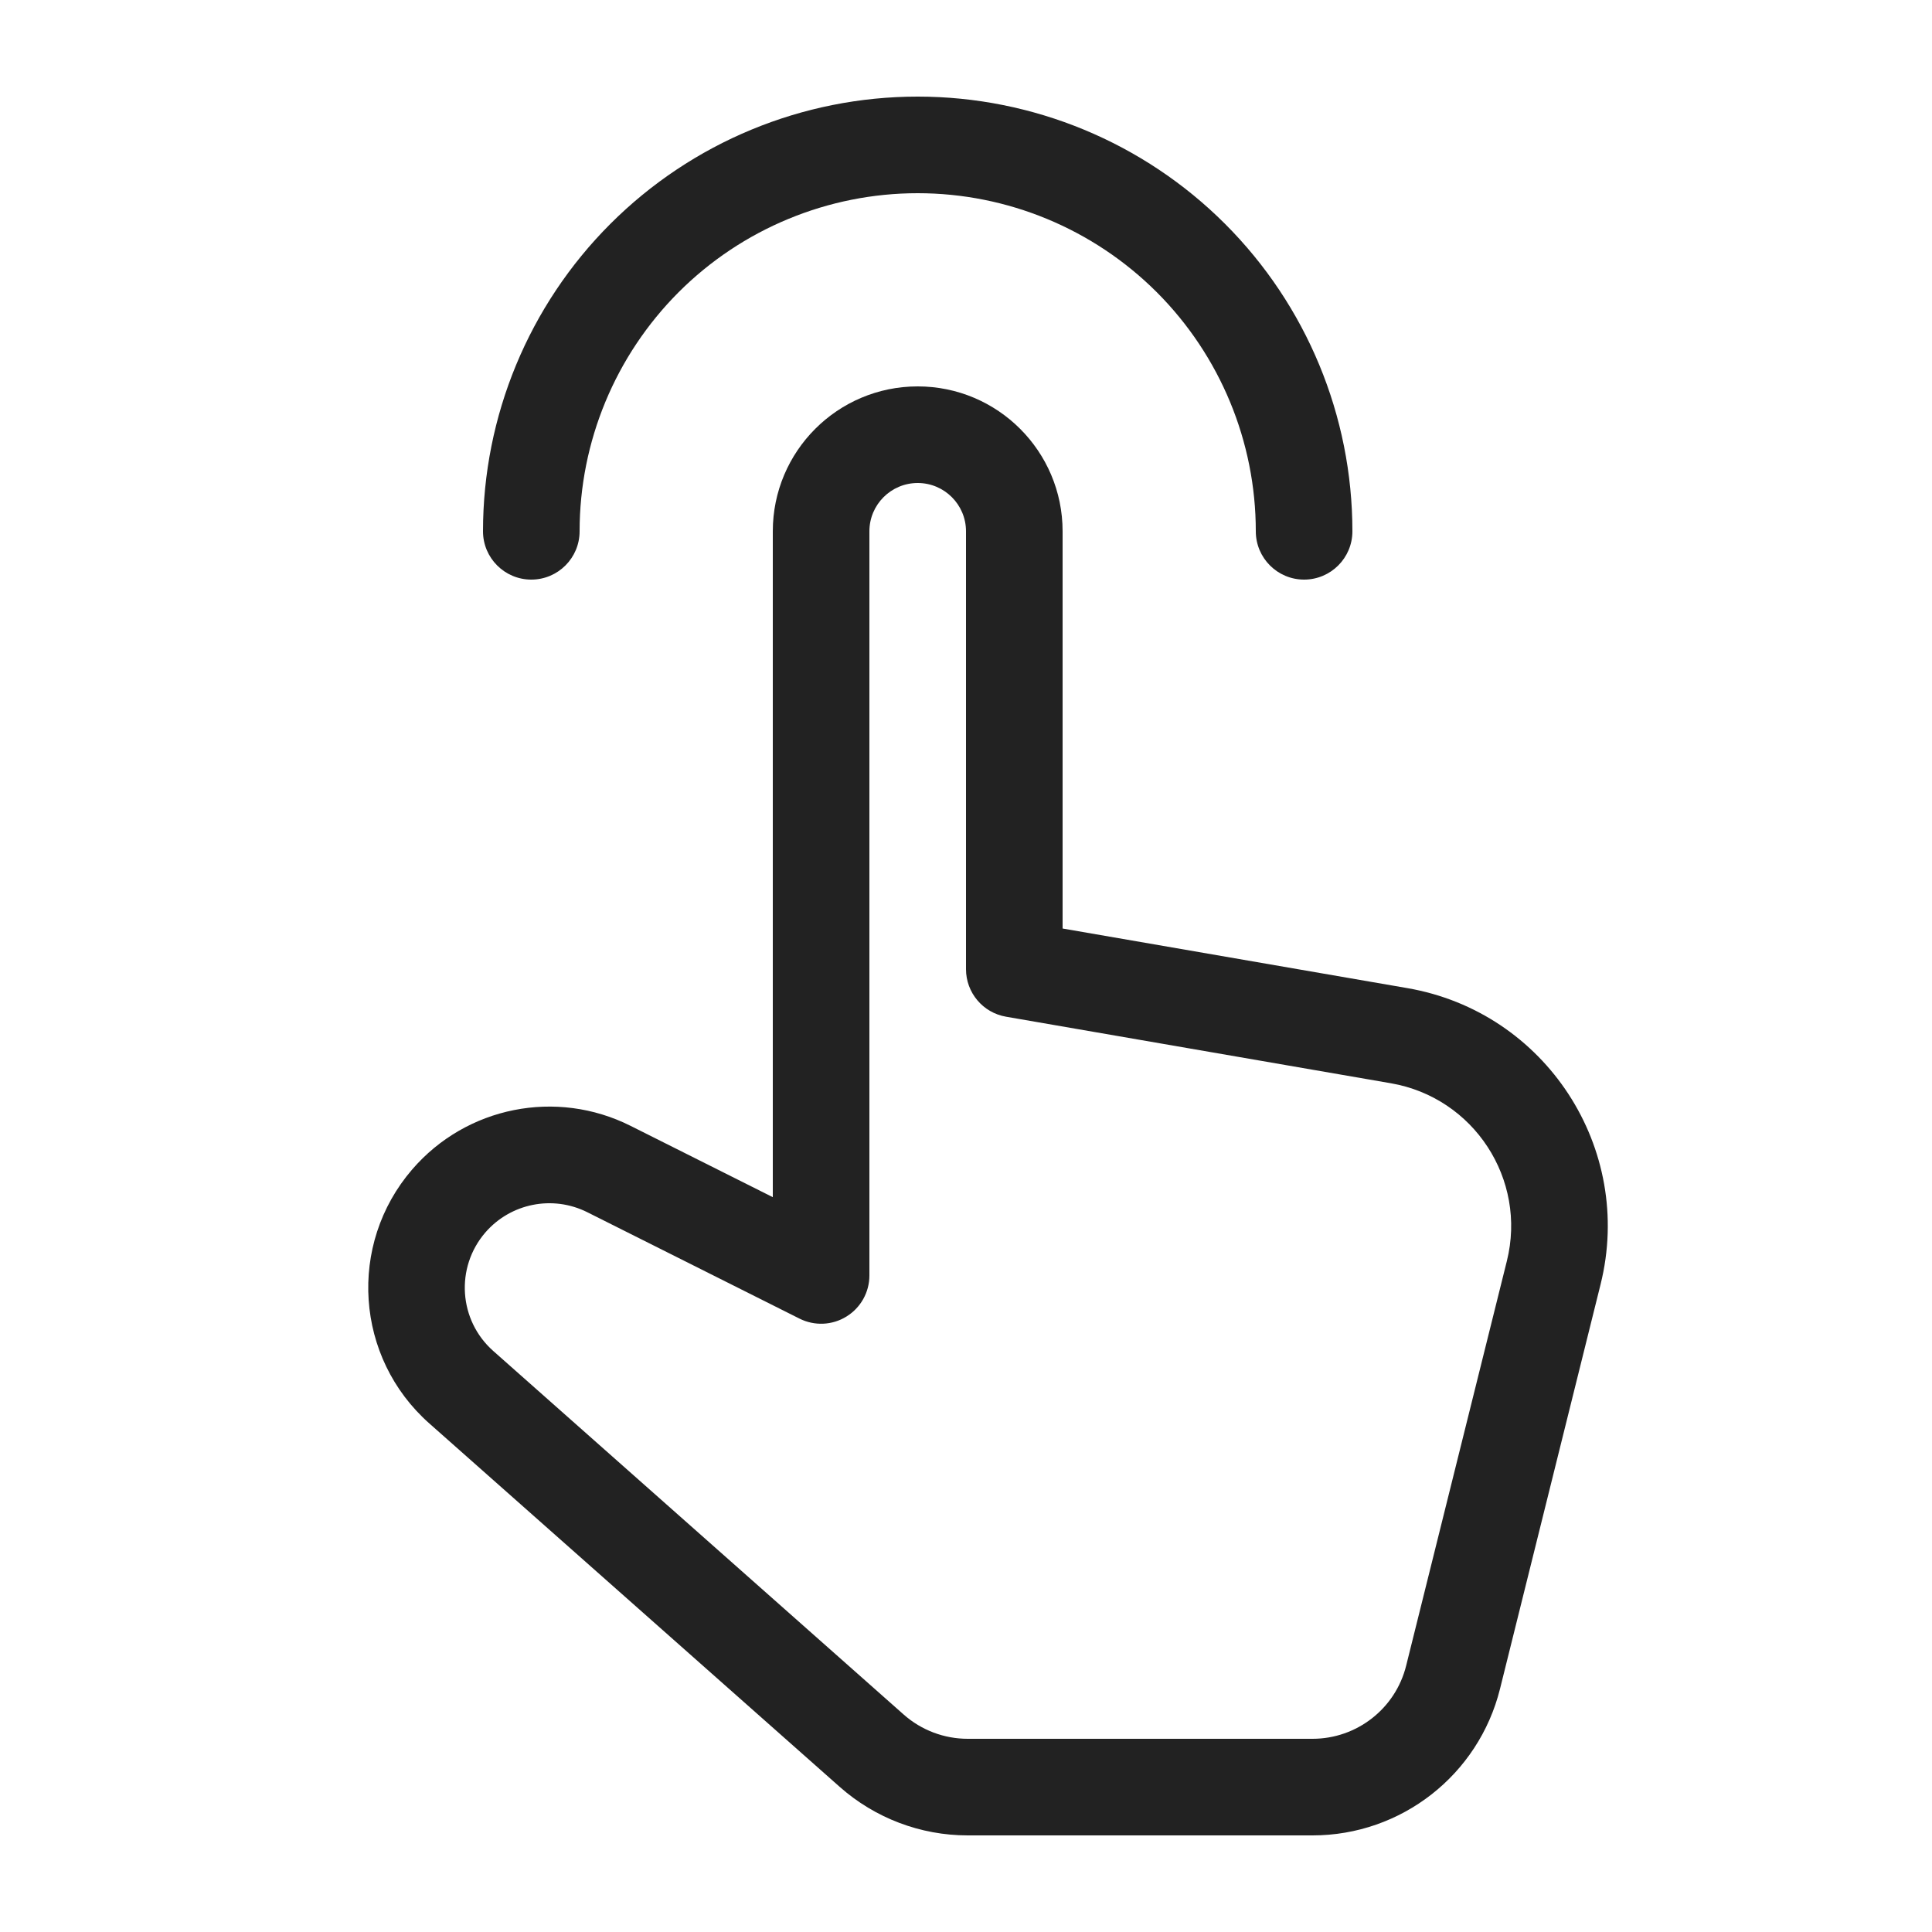
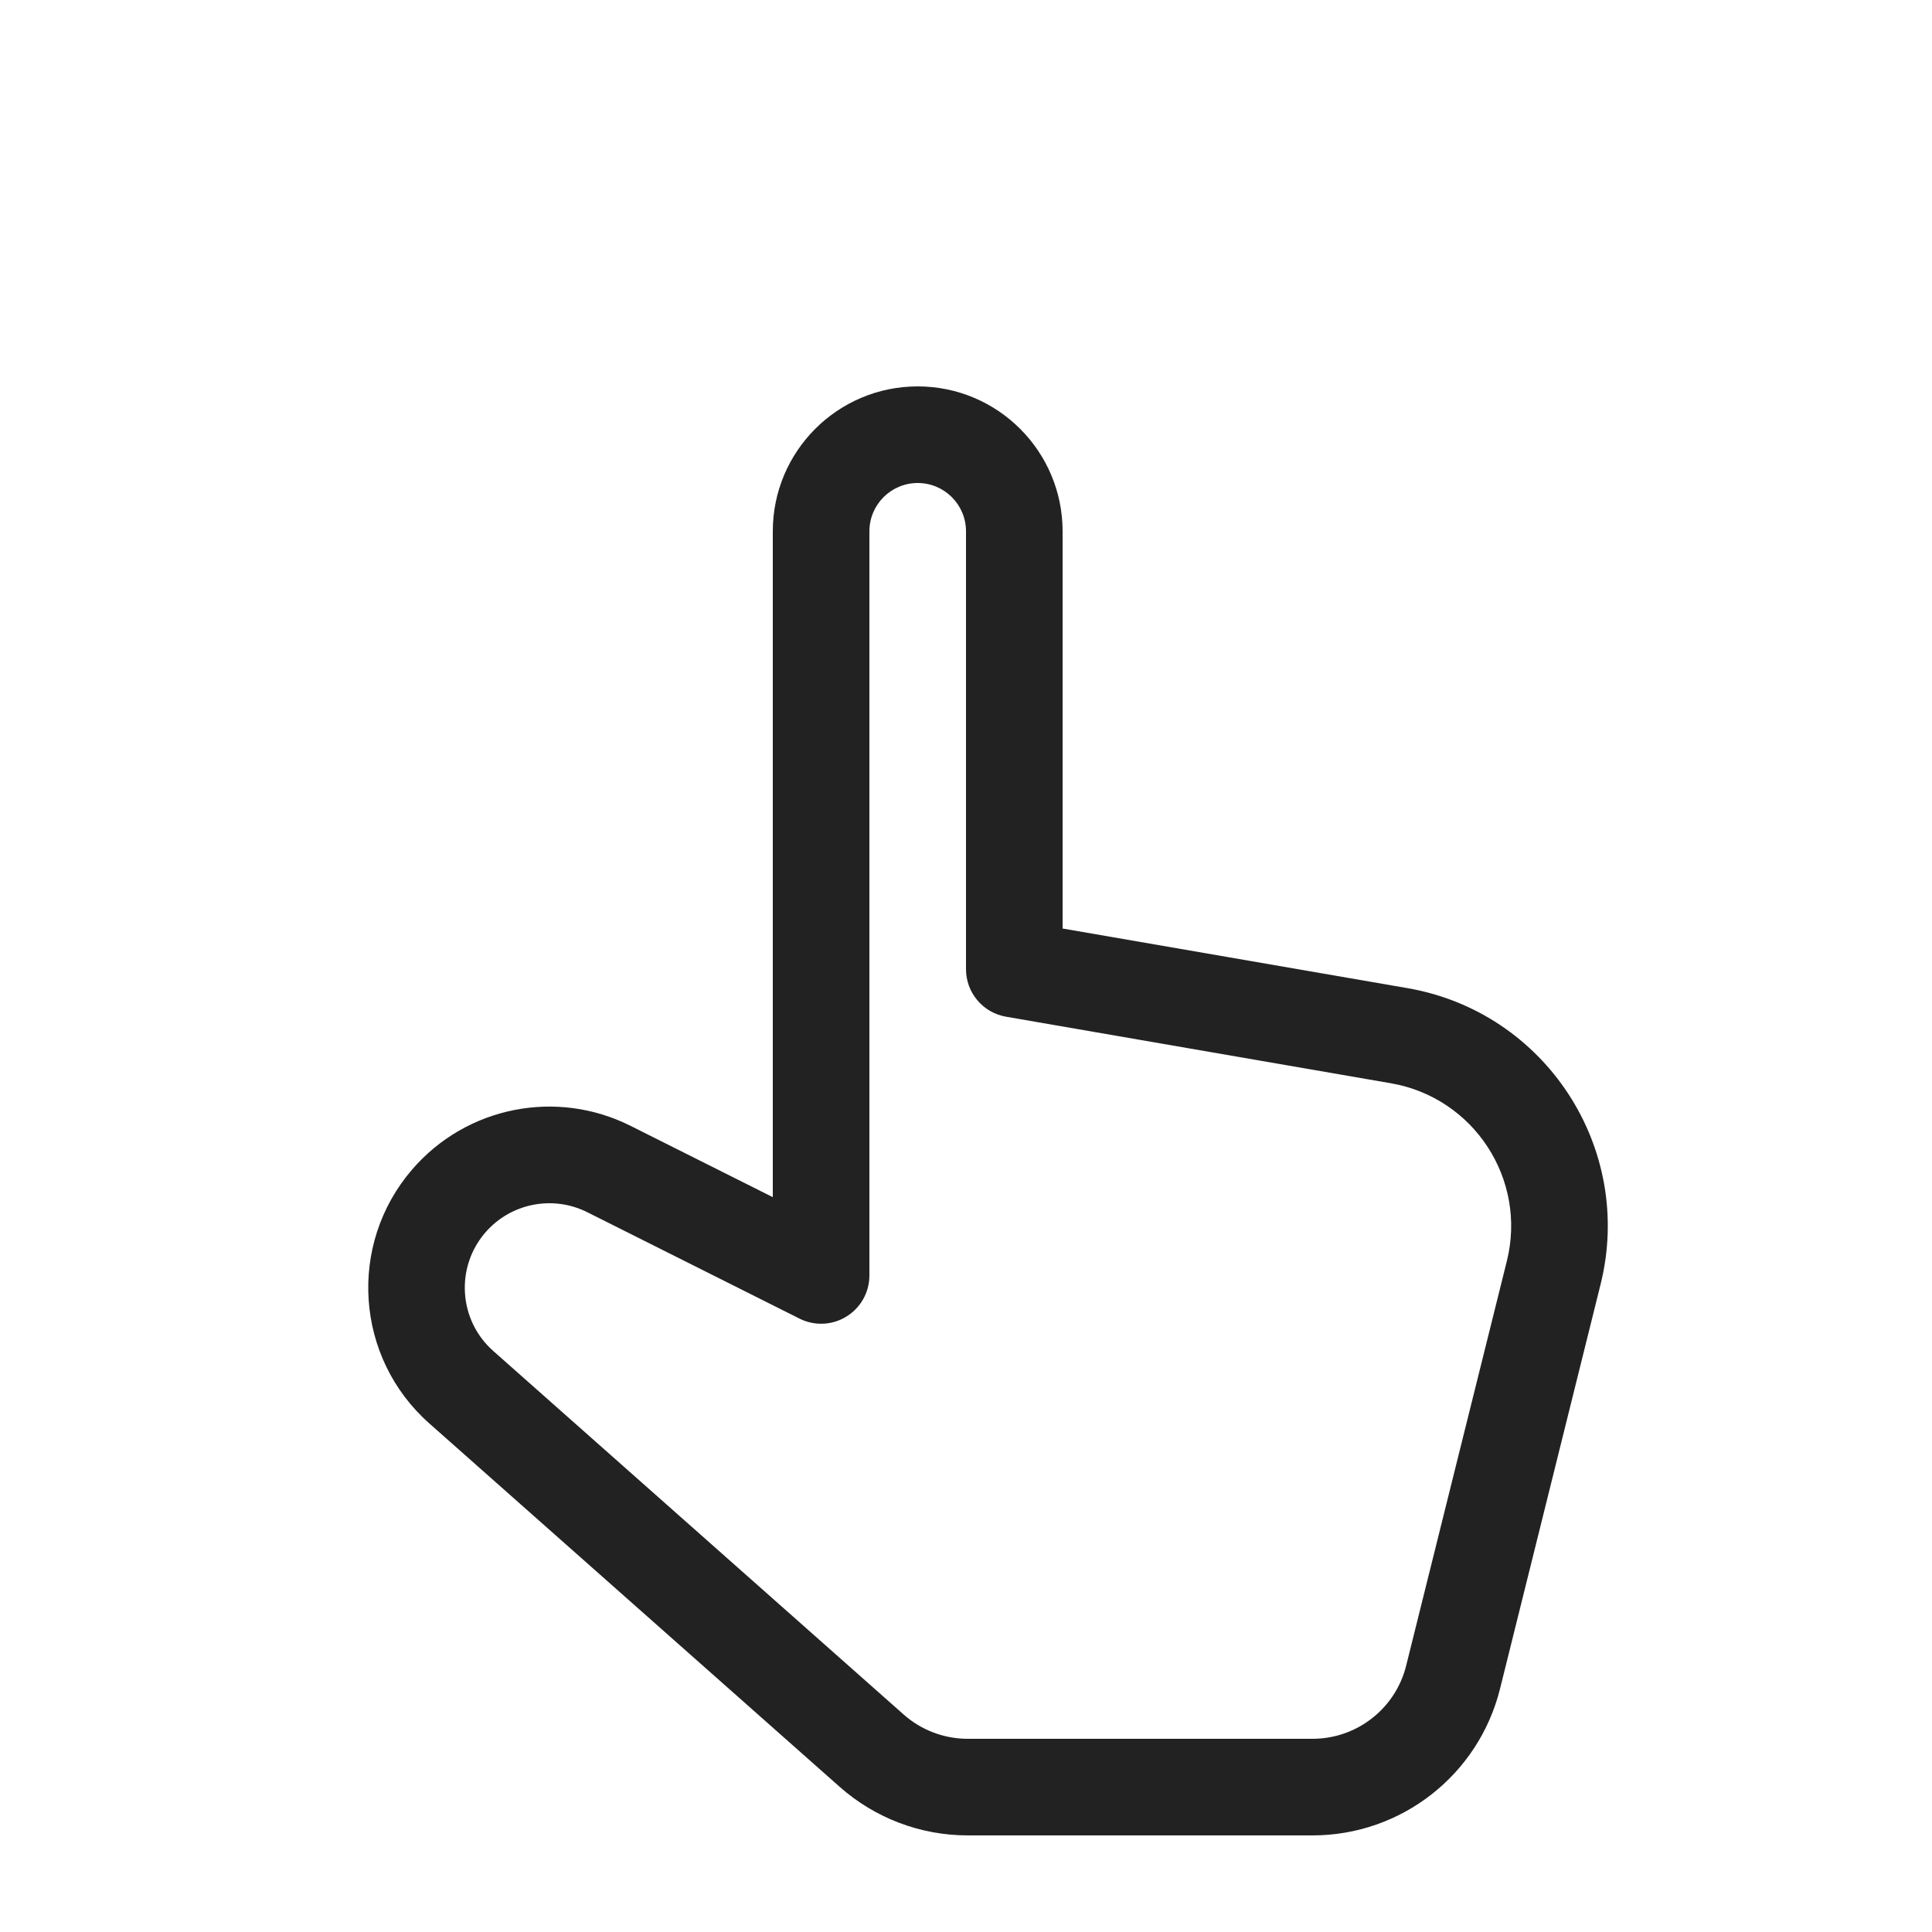
<svg xmlns="http://www.w3.org/2000/svg" width="20" height="20" viewBox="0 0 20 20" fill="none">
-   <path d="M9.5 1C8.306 1 7.162 1.474 6.318 2.318C5.474 3.162 5 4.307 5 5.5C5 5.776 5.224 6 5.5 6C5.776 6 6 5.776 6 5.5C6 4.572 6.369 3.682 7.025 3.025C7.681 2.369 8.572 2 9.5 2C10.428 2 11.318 2.369 11.975 3.025C12.631 3.682 13 4.572 13 5.5C13 5.776 13.224 6 13.5 6C13.776 6 14 5.776 14 5.5C14 4.307 13.526 3.162 12.682 2.318C11.838 1.474 10.693 1 9.5 1Z" fill="#222222" />
  <path fill-rule="evenodd" clip-rule="evenodd" d="M9.5 4C8.671 4 8 4.672 8 5.5V12.393L6.528 11.655C5.76 11.269 4.828 11.455 4.267 12.106C3.597 12.883 3.676 14.055 4.444 14.735L8.692 18.497C9.058 18.821 9.529 19 10.018 19L13.587 19C14.506 19 15.306 18.374 15.528 17.483L16.569 13.296C16.92 11.887 16 10.476 14.569 10.229L11 9.612V5.5C11 4.672 10.328 4 9.5 4ZM9 5.5C9 5.224 9.224 5 9.5 5C9.776 5 10 5.224 10 5.5V10.033C10 10.276 10.175 10.484 10.415 10.525L14.399 11.214C15.258 11.363 15.809 12.209 15.599 13.054L14.557 17.241C14.447 17.687 14.046 18 13.587 18L10.018 18C9.774 18 9.538 17.911 9.355 17.749L5.107 13.986C4.748 13.669 4.711 13.122 5.024 12.759C5.286 12.456 5.721 12.369 6.08 12.549L8.276 13.65C8.431 13.728 8.615 13.72 8.762 13.629C8.91 13.538 9 13.377 9 13.204V5.5Z" fill="#222222" />
</svg>